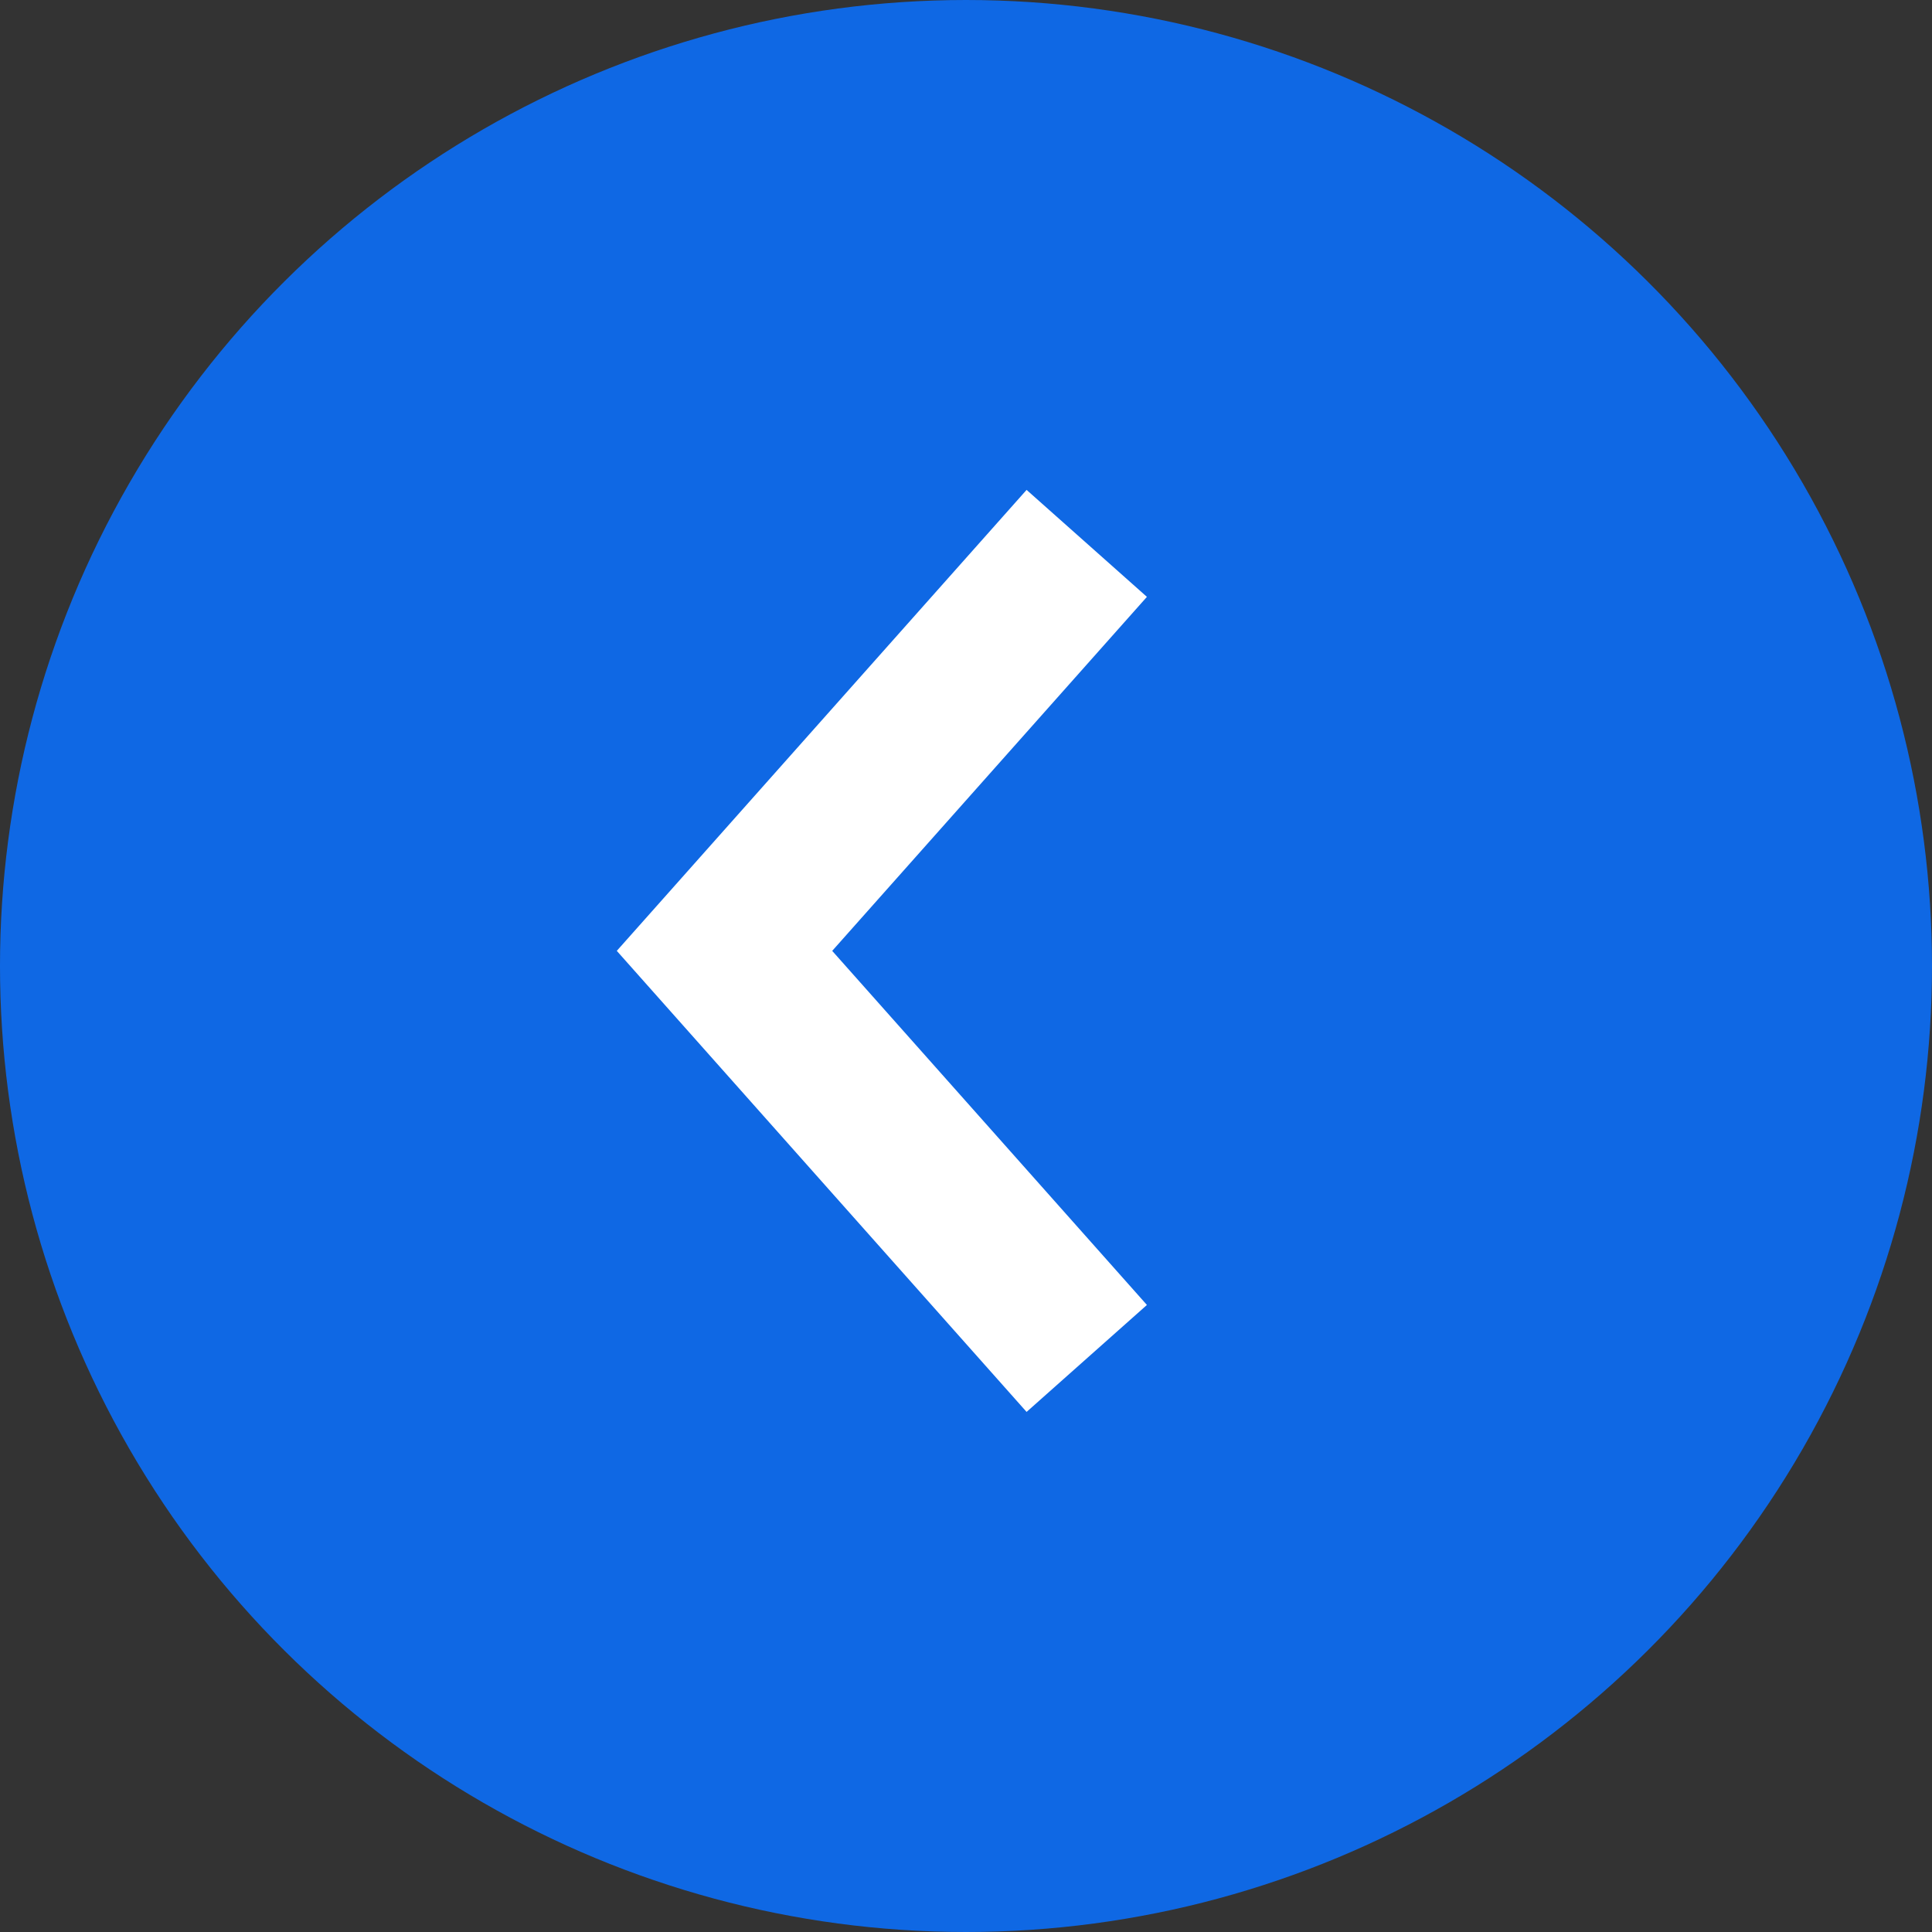
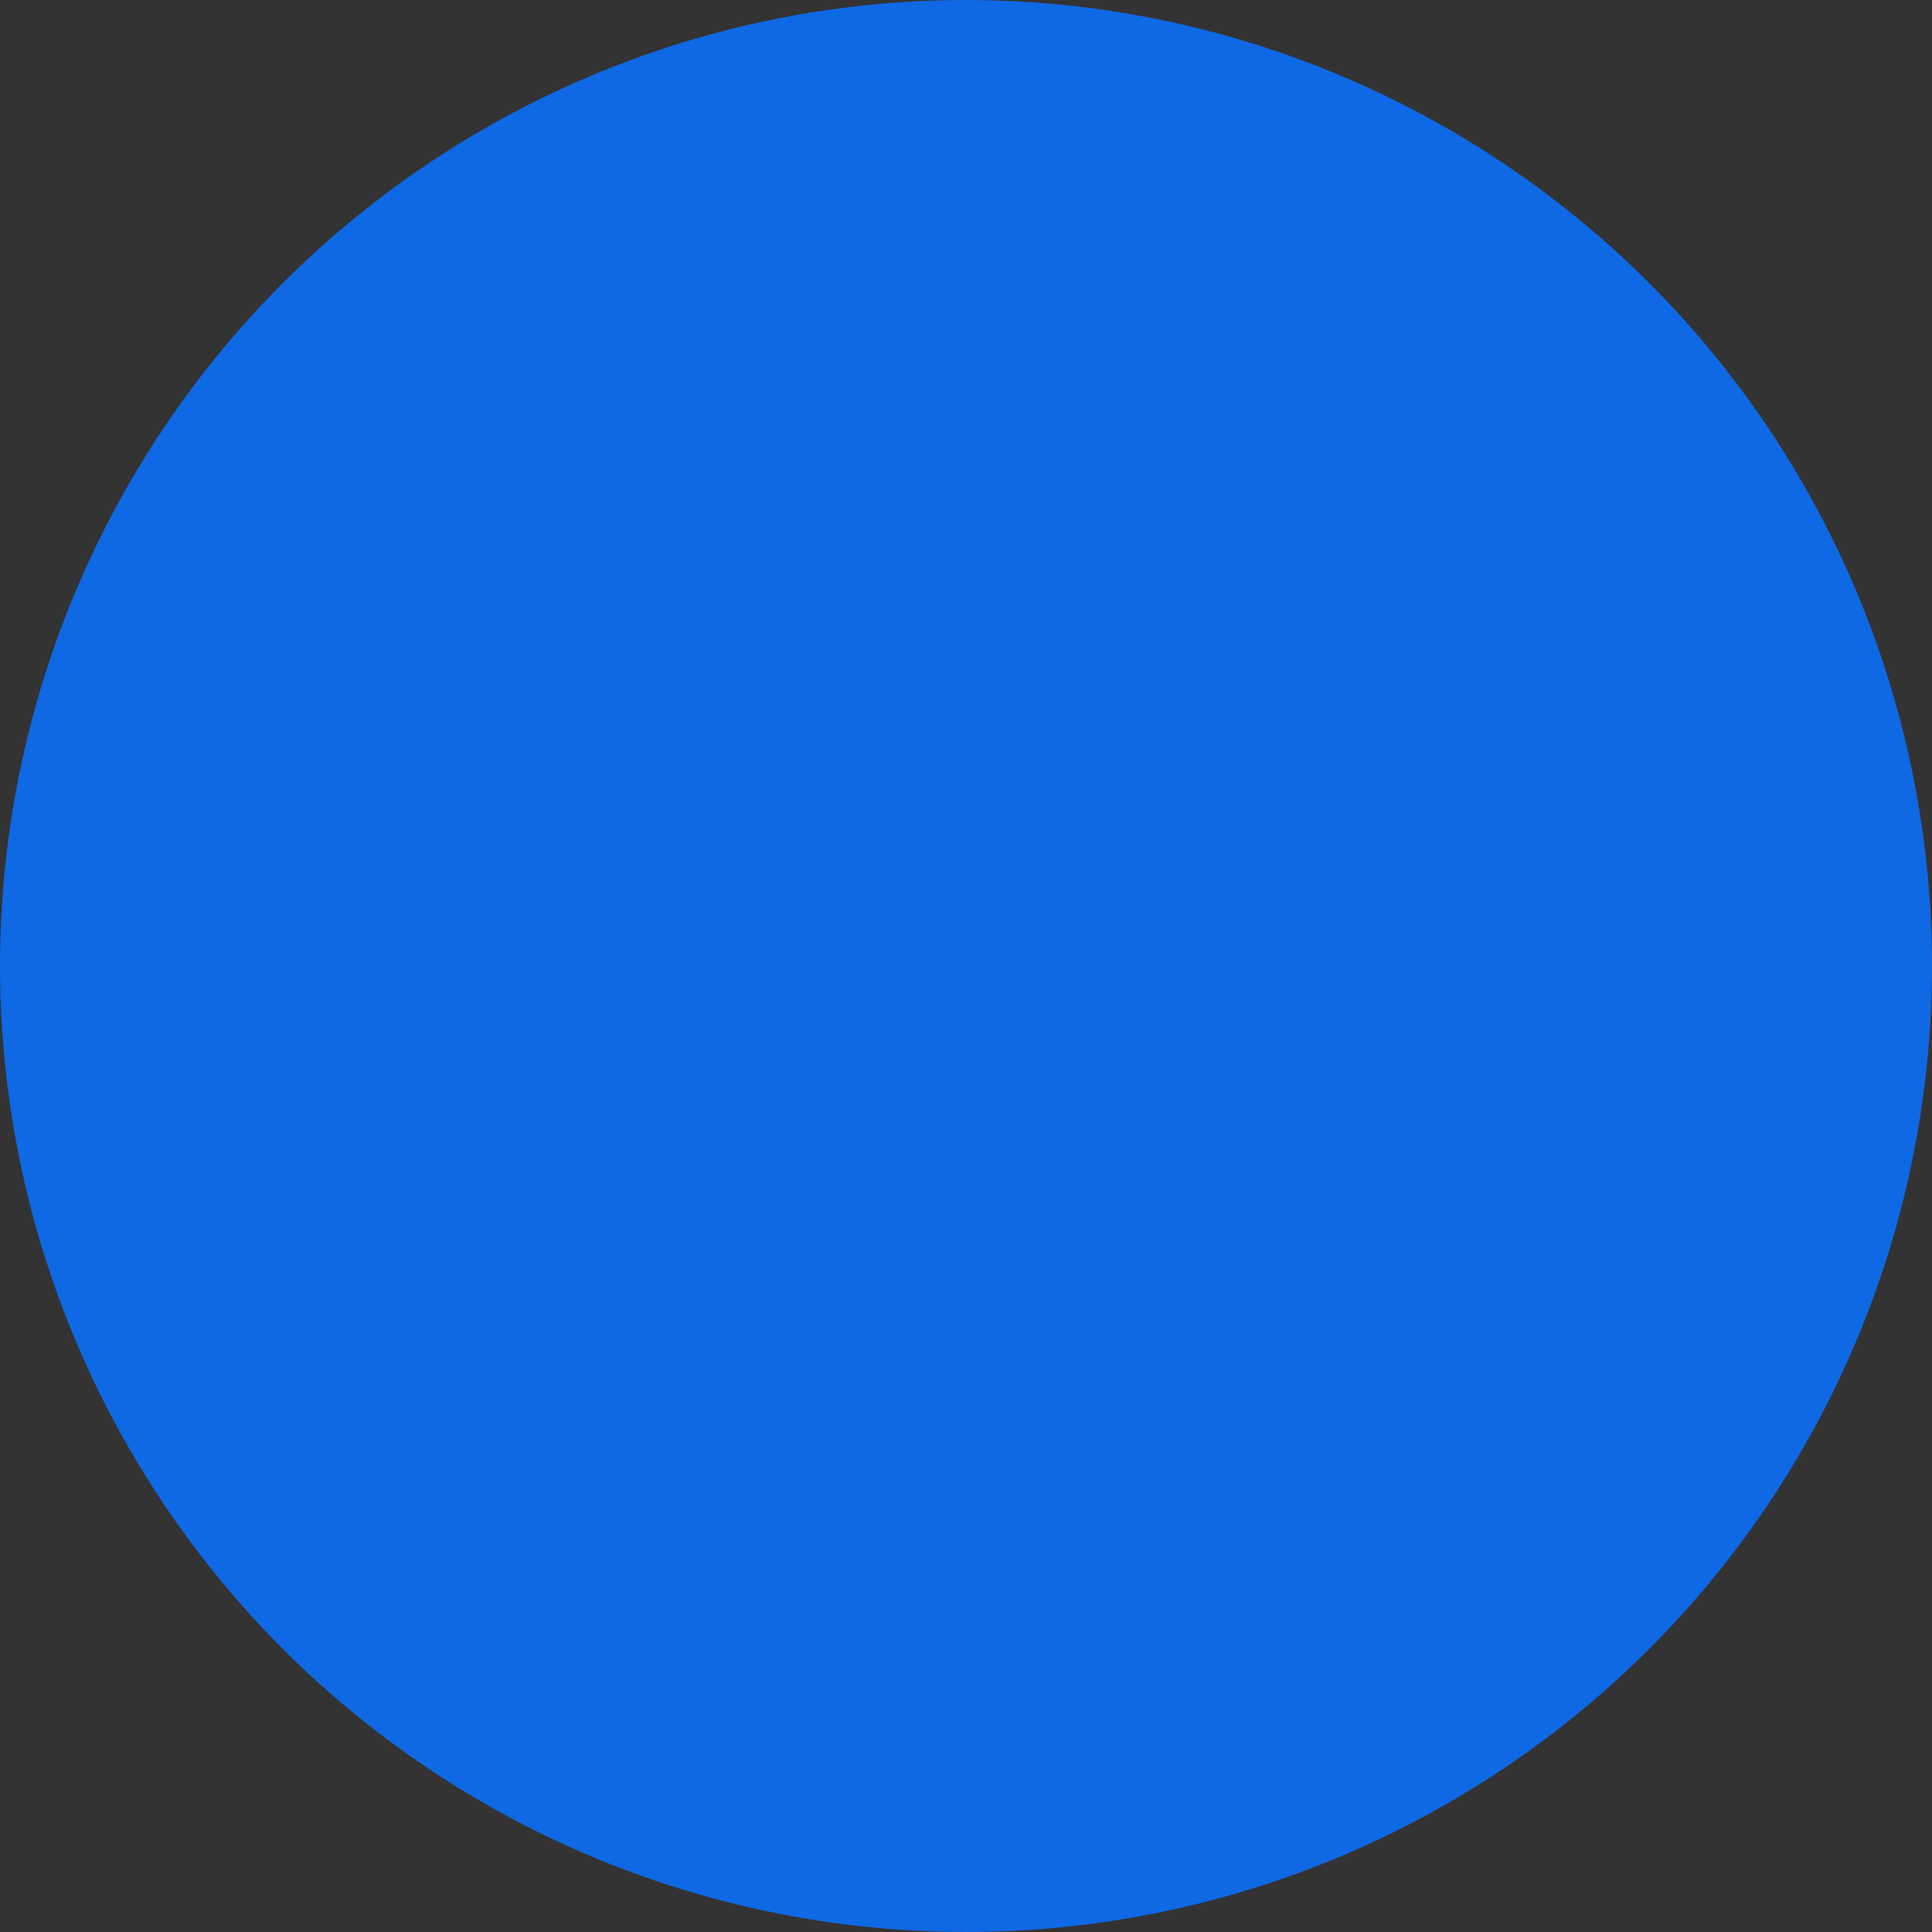
<svg xmlns="http://www.w3.org/2000/svg" width="24" height="24" viewBox="0 0 24 24" fill="none">
  <rect x="0" y="0" width="24" height="24" fill="#333333" stroke="none" />
  <circle cx="12" cy="12" r="12" transform="rotate(90 12 12)" fill="#0F68E4" />
-   <path d="M13.5 6.75L9 11.812L13.5 16.875" stroke="white" stroke-width="2" />
</svg>